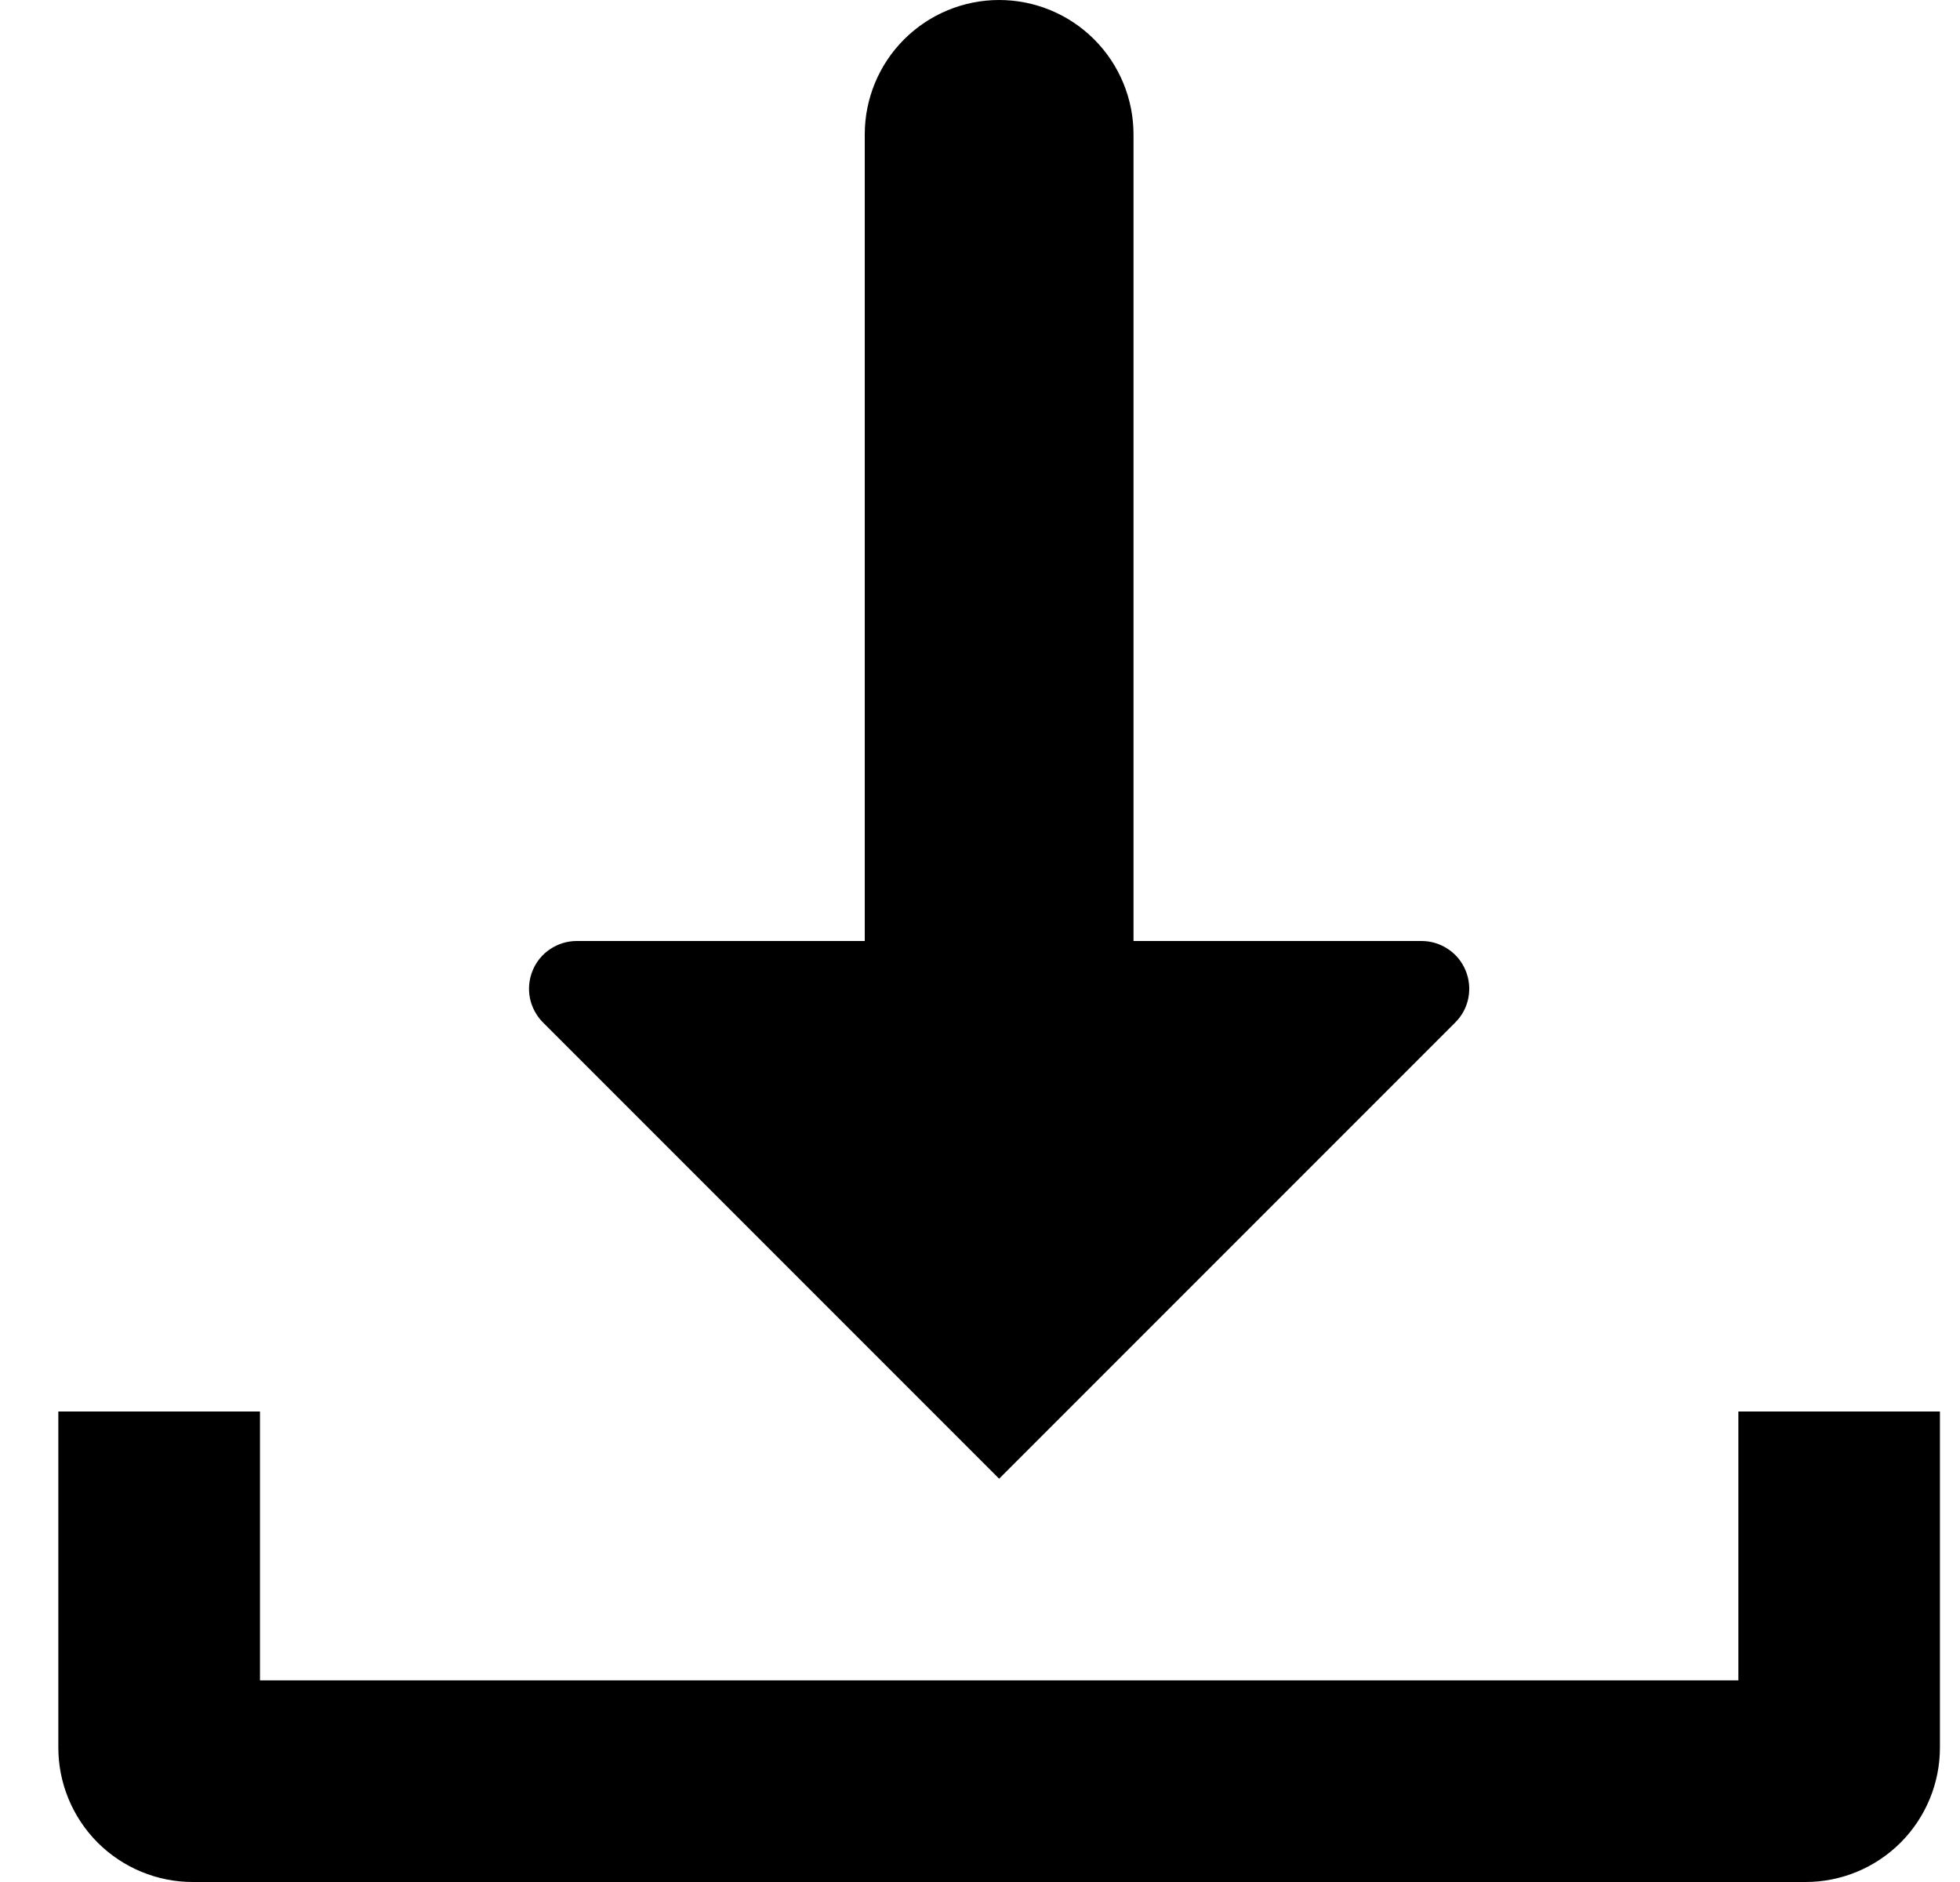
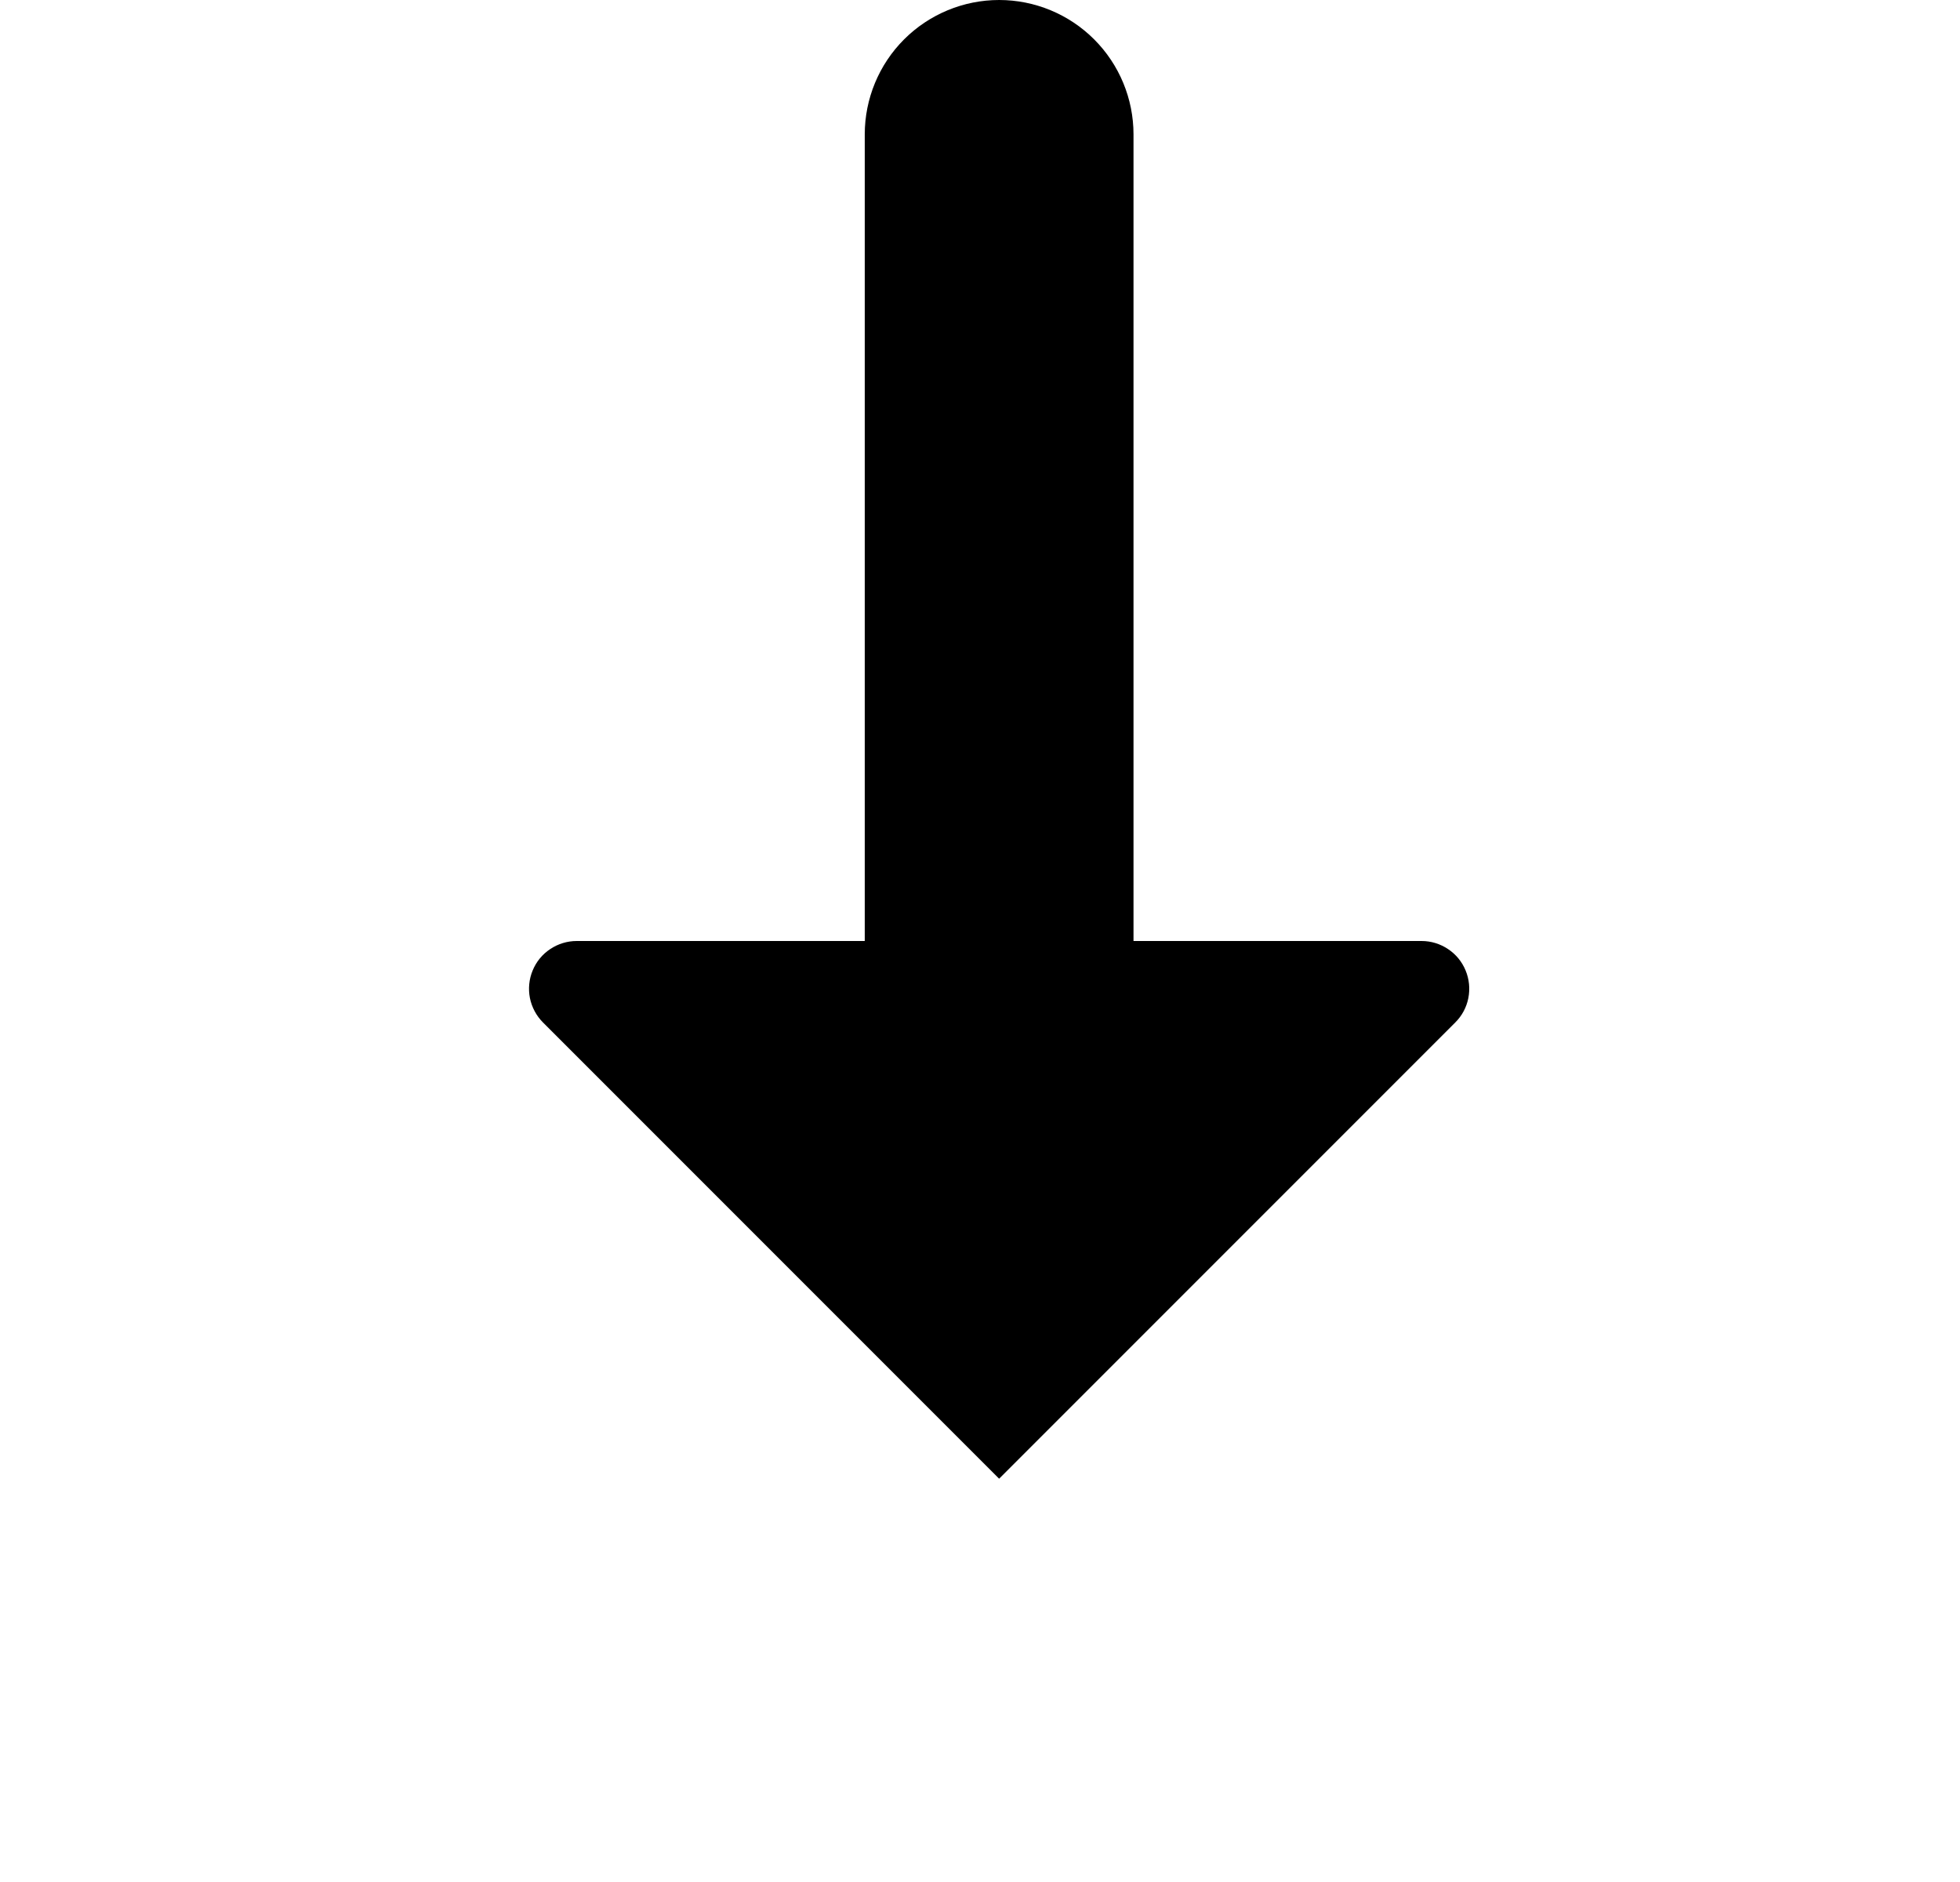
<svg xmlns="http://www.w3.org/2000/svg" width="25" height="24" viewBox="0 0 25 24" fill="none">
-   <path d="M24.744 18V22.286C24.744 22.74 24.564 23.176 24.242 23.498C23.921 23.819 23.485 24 23.03 24H2.458C2.004 24 1.568 23.819 1.246 23.498C0.925 23.176 0.744 22.74 0.744 22.286V18H3.316V21.429H22.173V18H24.744Z" fill="black" />
  <path d="M18.562 13.039L12.744 18.857L6.926 13.039C6.841 12.954 6.783 12.845 6.759 12.727C6.736 12.609 6.748 12.487 6.794 12.376C6.84 12.264 6.918 12.169 7.018 12.103C7.118 12.036 7.236 12 7.356 12H11.03V1.714C11.03 1.26 11.21 0.824 11.532 0.502C11.853 0.181 12.29 0 12.744 0C13.199 0 13.635 0.181 13.956 0.502C14.278 0.824 14.458 1.26 14.458 1.714V12H18.132C18.253 12 18.37 12.036 18.47 12.103C18.57 12.169 18.648 12.264 18.694 12.376C18.74 12.487 18.752 12.609 18.729 12.727C18.706 12.845 18.648 12.954 18.562 13.039Z" fill="black" />
</svg>